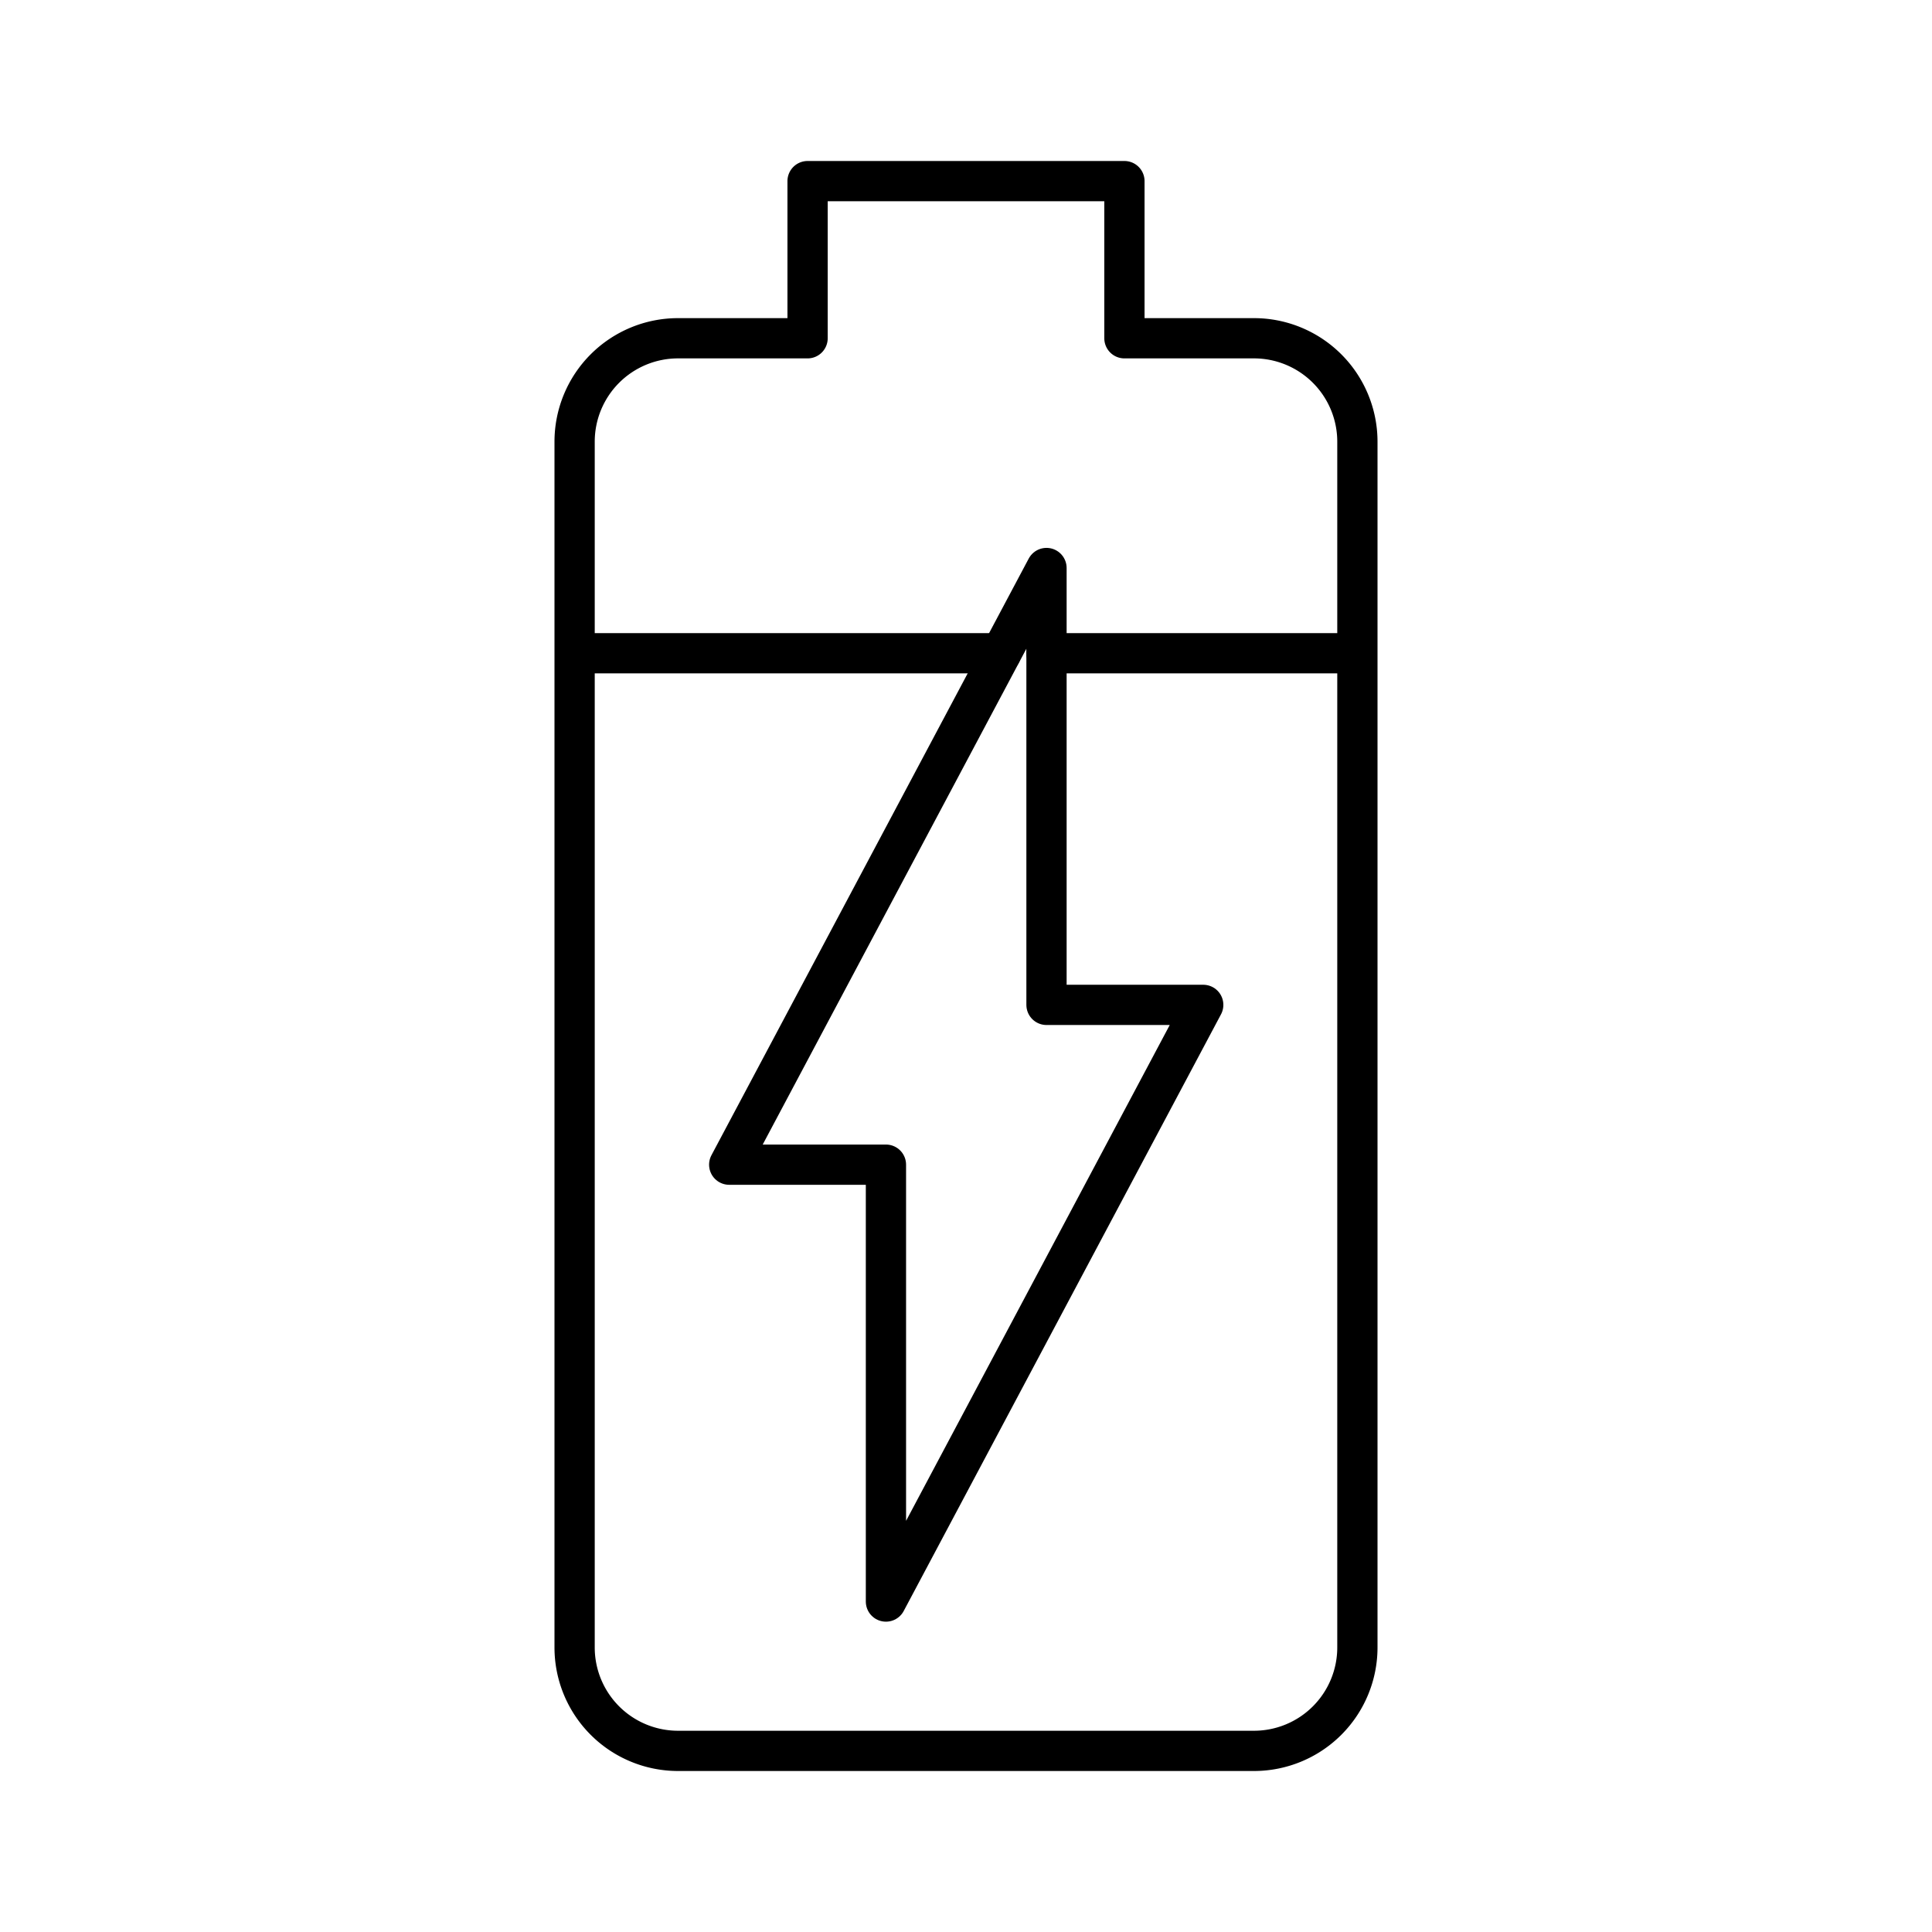
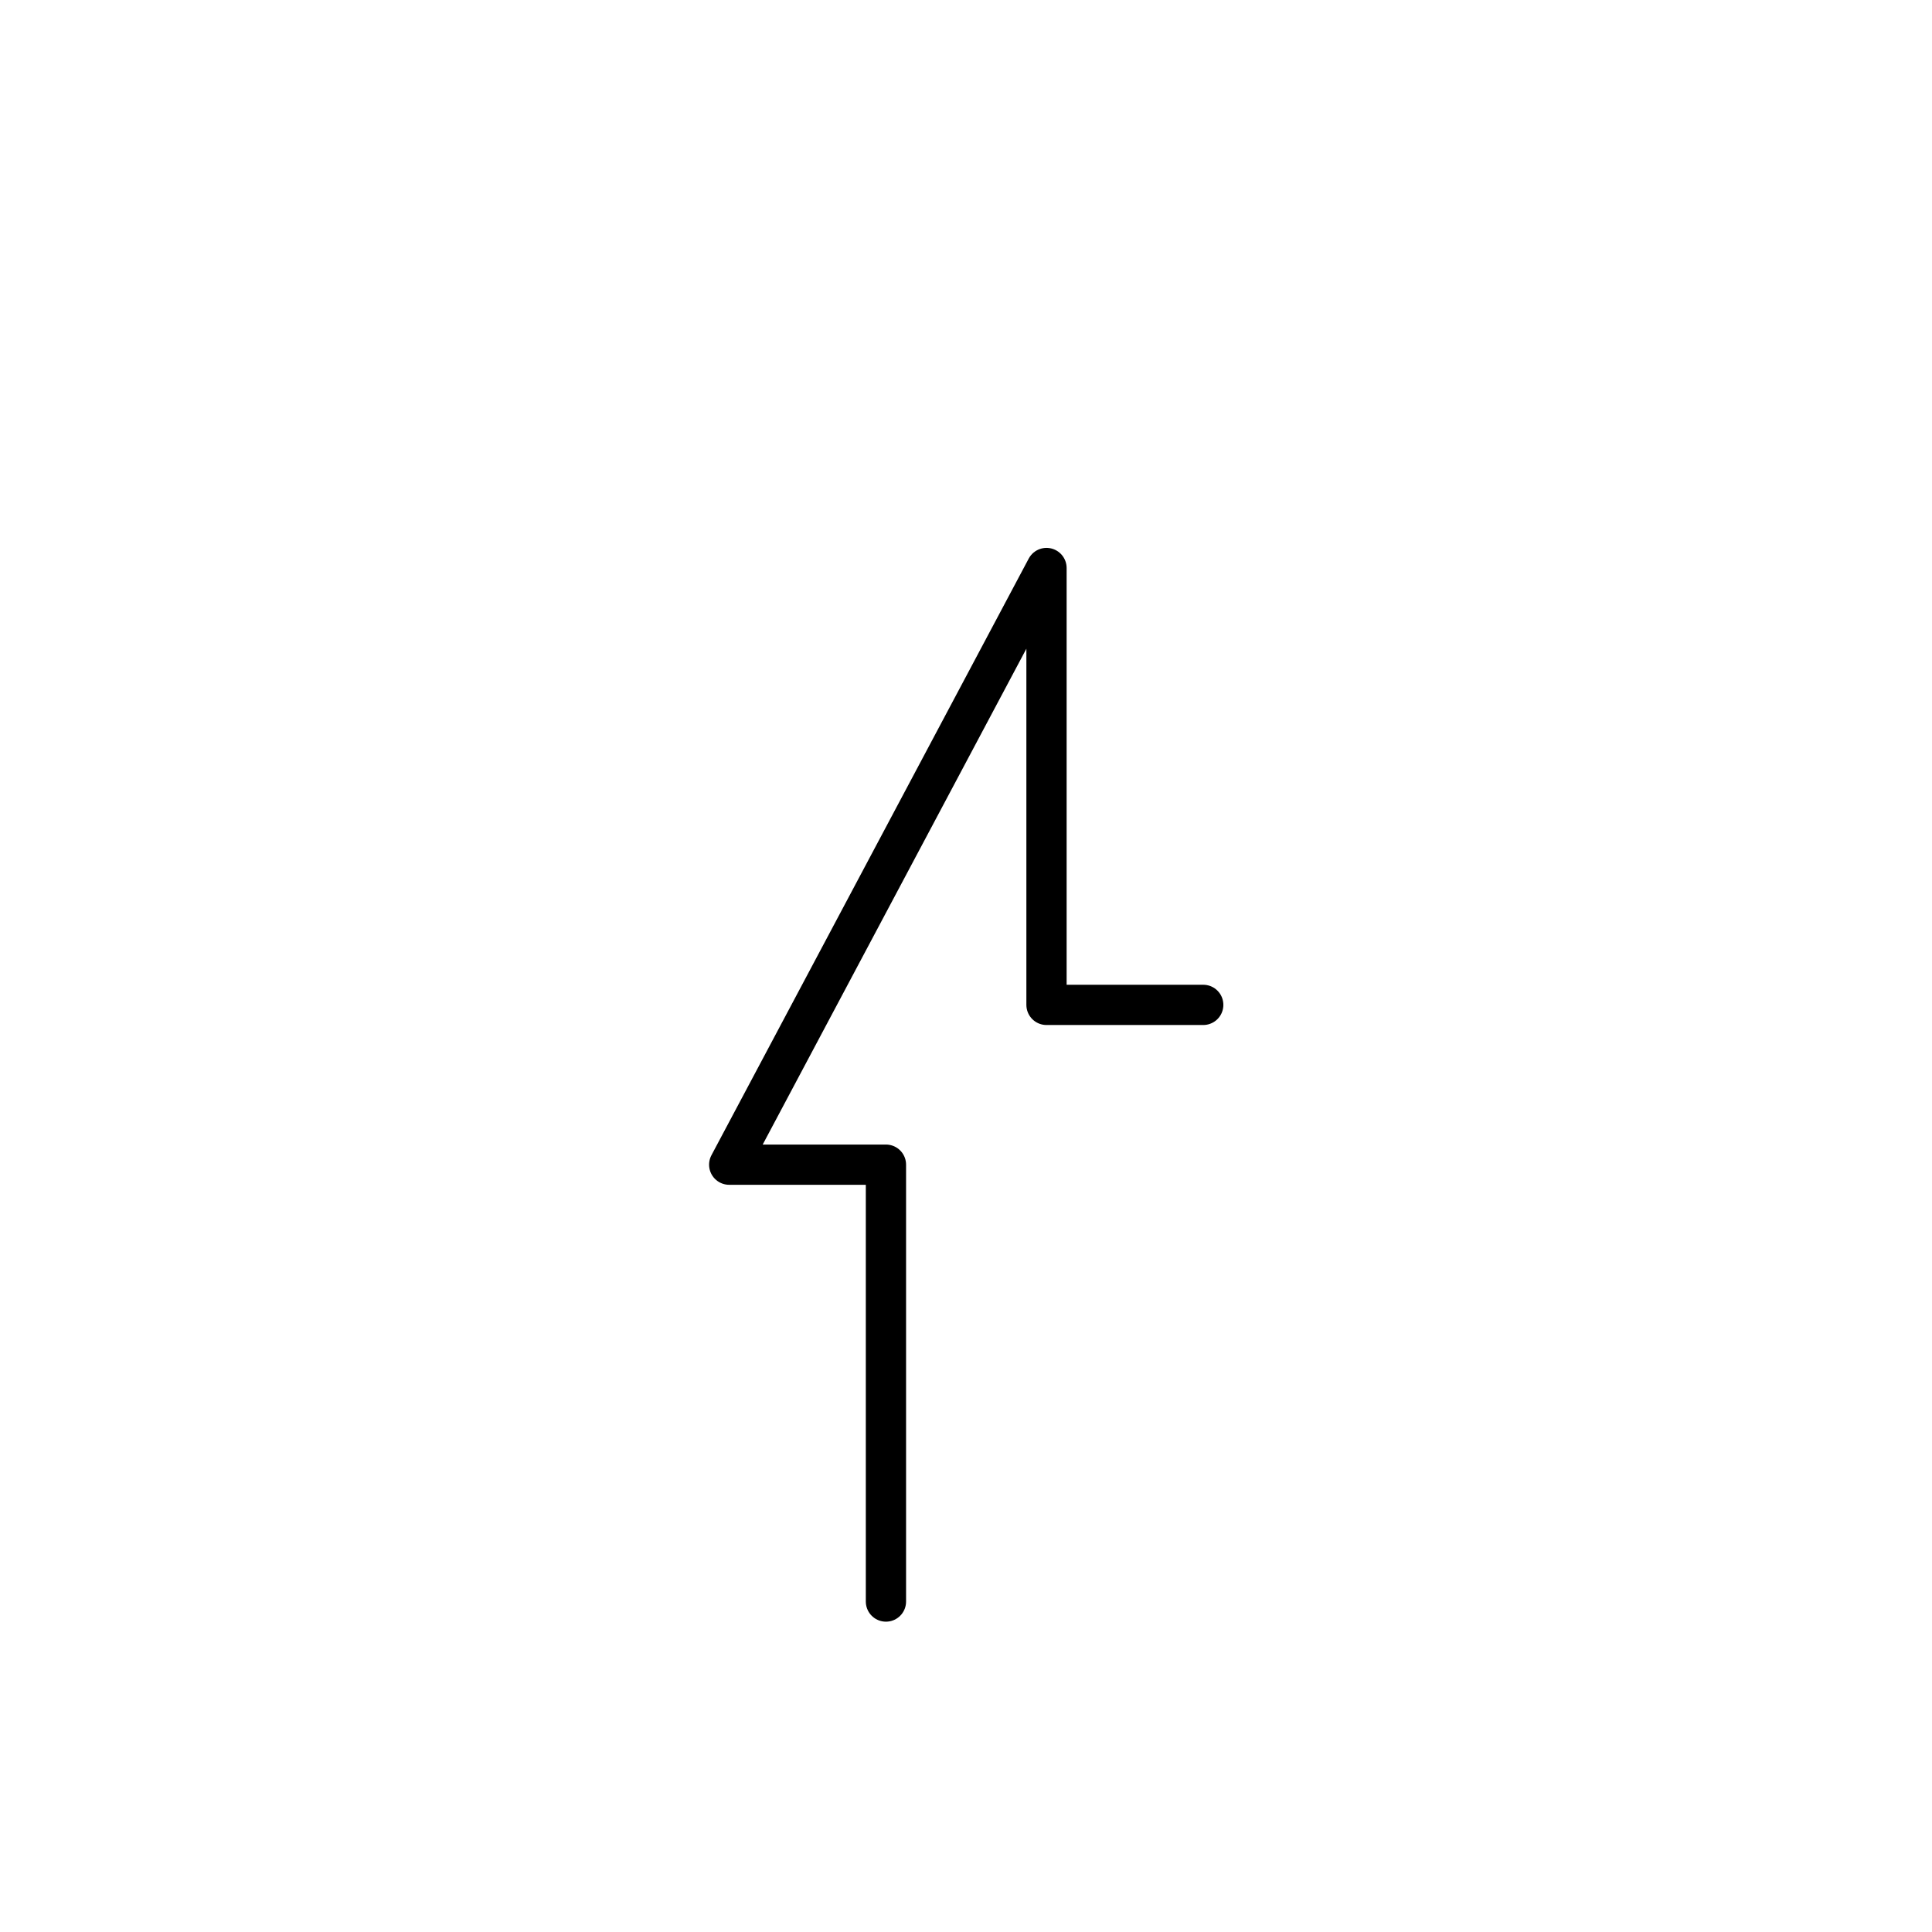
<svg xmlns="http://www.w3.org/2000/svg" width="800" height="800" viewBox="0 0 48 48">
-   <path fill="none" stroke="currentColor" stroke-linecap="round" stroke-linejoin="round" d="M31.154 8.404h-3.218V4.5h-7.872v3.904h-3.218a2.57 2.57 0 0 0-2.57 2.57V40.93a2.57 2.57 0 0 0 2.57 2.57h14.308a2.57 2.57 0 0 0 2.57-2.57V10.973a2.57 2.57 0 0 0-2.57-2.569m2.566 7.826H26m-1.13 0H14.28" />
-   <path fill="none" stroke="currentColor" stroke-linecap="round" stroke-linejoin="round" d="M29.894 24.966H26V14.112l-7.883 14.824h3.894V39.79z" />
+   <path fill="none" stroke="currentColor" stroke-linecap="round" stroke-linejoin="round" d="M29.894 24.966H26V14.112l-7.883 14.824h3.894V39.79" />
</svg>